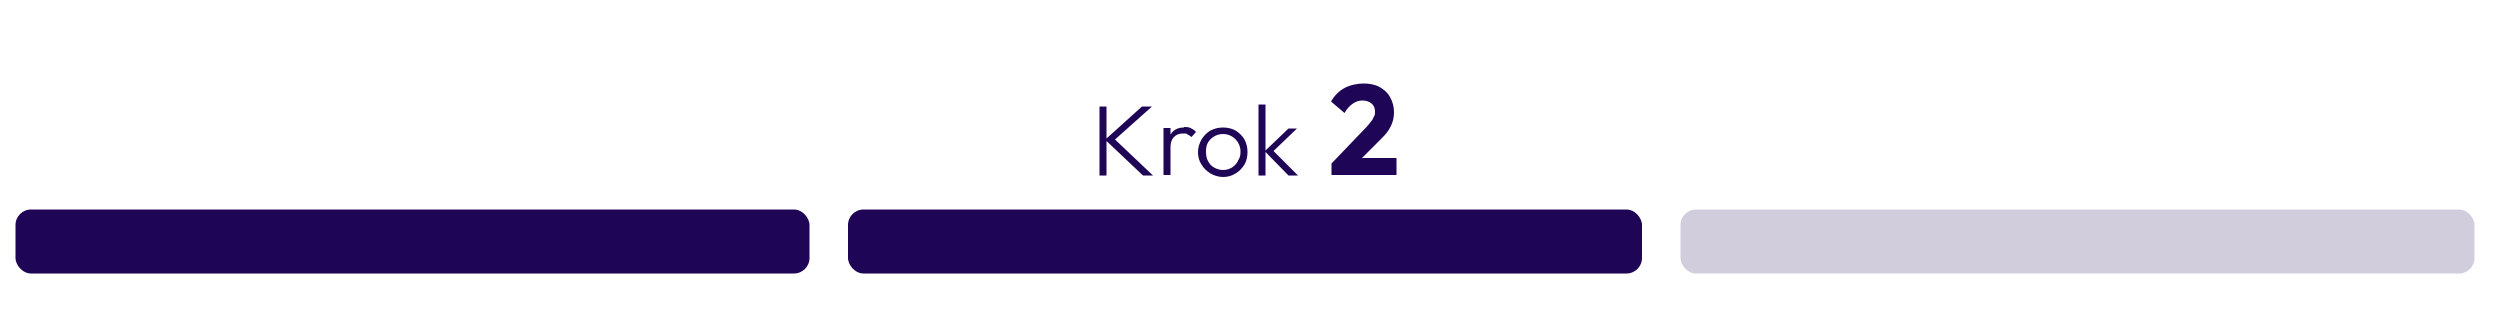
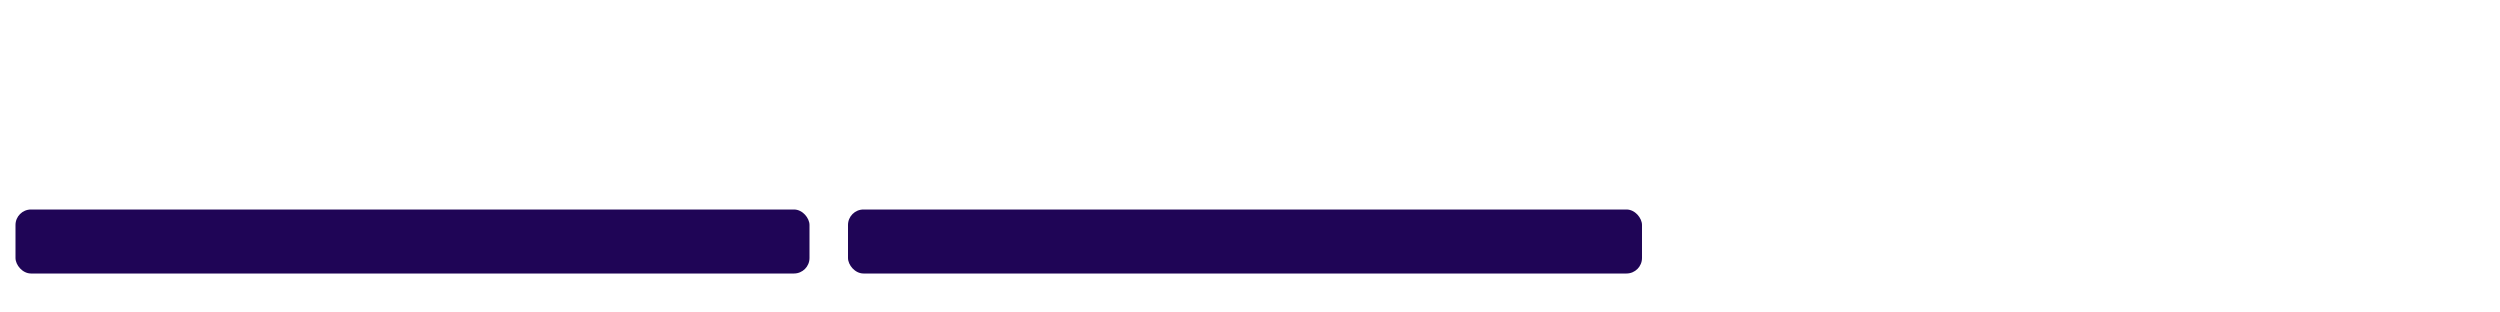
<svg xmlns="http://www.w3.org/2000/svg" id="Layer_1" version="1.1" viewBox="0 0 500 62.3">
  <defs>
    <style>.st0{fill:#1f0556}</style>
  </defs>
  <rect class="st0" x="3.1" y="41.9" width="158.8" height="12.8" rx="3.1" ry="3.1" />
  <rect class="st0" x="169.6" y="41.9" width="158.8" height="12.8" rx="3.1" ry="3.1" />
-   <rect x="336.1" y="41.9" width="158.8" height="12.8" rx="3.1" ry="3.1" style="opacity:.2;fill:#1f0556" />
-   <path class="st0" d="M230.4 21.3h-2l-7.1 6.4v-6.4h-1.4v13.8h1.4v-6.9l7.3 6.9h2l-7.6-7.2 7.4-6.6zm6.4 4.2c-1 0-1.8.3-2.4 1-.1.1-.2.3-.3.4v-1.3h-1.4V35h1.4v-5.5c0-.9.2-1.6.7-2.1.5-.5 1-.7 1.8-.7s.7 0 .9.2c.3.1.5.3.8.5l.9-1c-.3-.4-.7-.6-1.1-.8-.4-.2-.8-.2-1.3-.2Zm10.3.6c-.7-.4-1.6-.6-2.5-.6s-1.7.2-2.5.6c-.7.4-1.3 1-1.8 1.8-.4.7-.7 1.6-.7 2.5s.2 1.8.7 2.5c.4.7 1 1.3 1.8 1.8.7.4 1.6.7 2.5.7s1.7-.2 2.5-.7c.7-.4 1.3-1 1.8-1.8.4-.7.6-1.6.6-2.5s-.2-1.7-.6-2.5c-.4-.7-1-1.3-1.8-1.8Zm.5 6.1c-.3.5-.7 1-1.2 1.3-.5.3-1.1.5-1.8.5s-1.2-.2-1.8-.5c-.5-.3-.9-.7-1.2-1.3-.3-.5-.4-1.2-.4-1.9s.1-1.3.4-1.8c.3-.5.7-.9 1.2-1.2s1.1-.5 1.8-.5 1.3.2 1.8.5.9.7 1.2 1.2c.3.5.5 1.1.5 1.8s-.1 1.3-.5 1.8Zm11.8-6.5h-1.7l-4.6 4.4v-9.2h-1.4v14.2h1.4v-4.7l4.6 4.7h1.9l-4.9-4.9 4.7-4.5zm12.9 6 3.6-3.6c.7-.7 1.3-1.3 1.7-1.9s.7-1.2.9-1.8c.2-.6.3-1.3.3-2 0-1.1-.3-2.1-.8-3-.5-.9-1.2-1.5-2.1-2-.9-.5-2-.7-3.2-.7s-2.7.3-3.8.9c-1.1.6-2 1.5-2.7 2.7l2.7 2.3c.5-.9 1.1-1.5 1.7-1.9.6-.4 1.2-.6 1.9-.6s1.3.2 1.8.6c.5.4.7 1 .7 1.6s0 .6-.2 1-.3.7-.6 1c-.3.4-.6.8-1 1.2l-6.9 7.2V35h13v-3.4h-6.8Z" />
</svg>